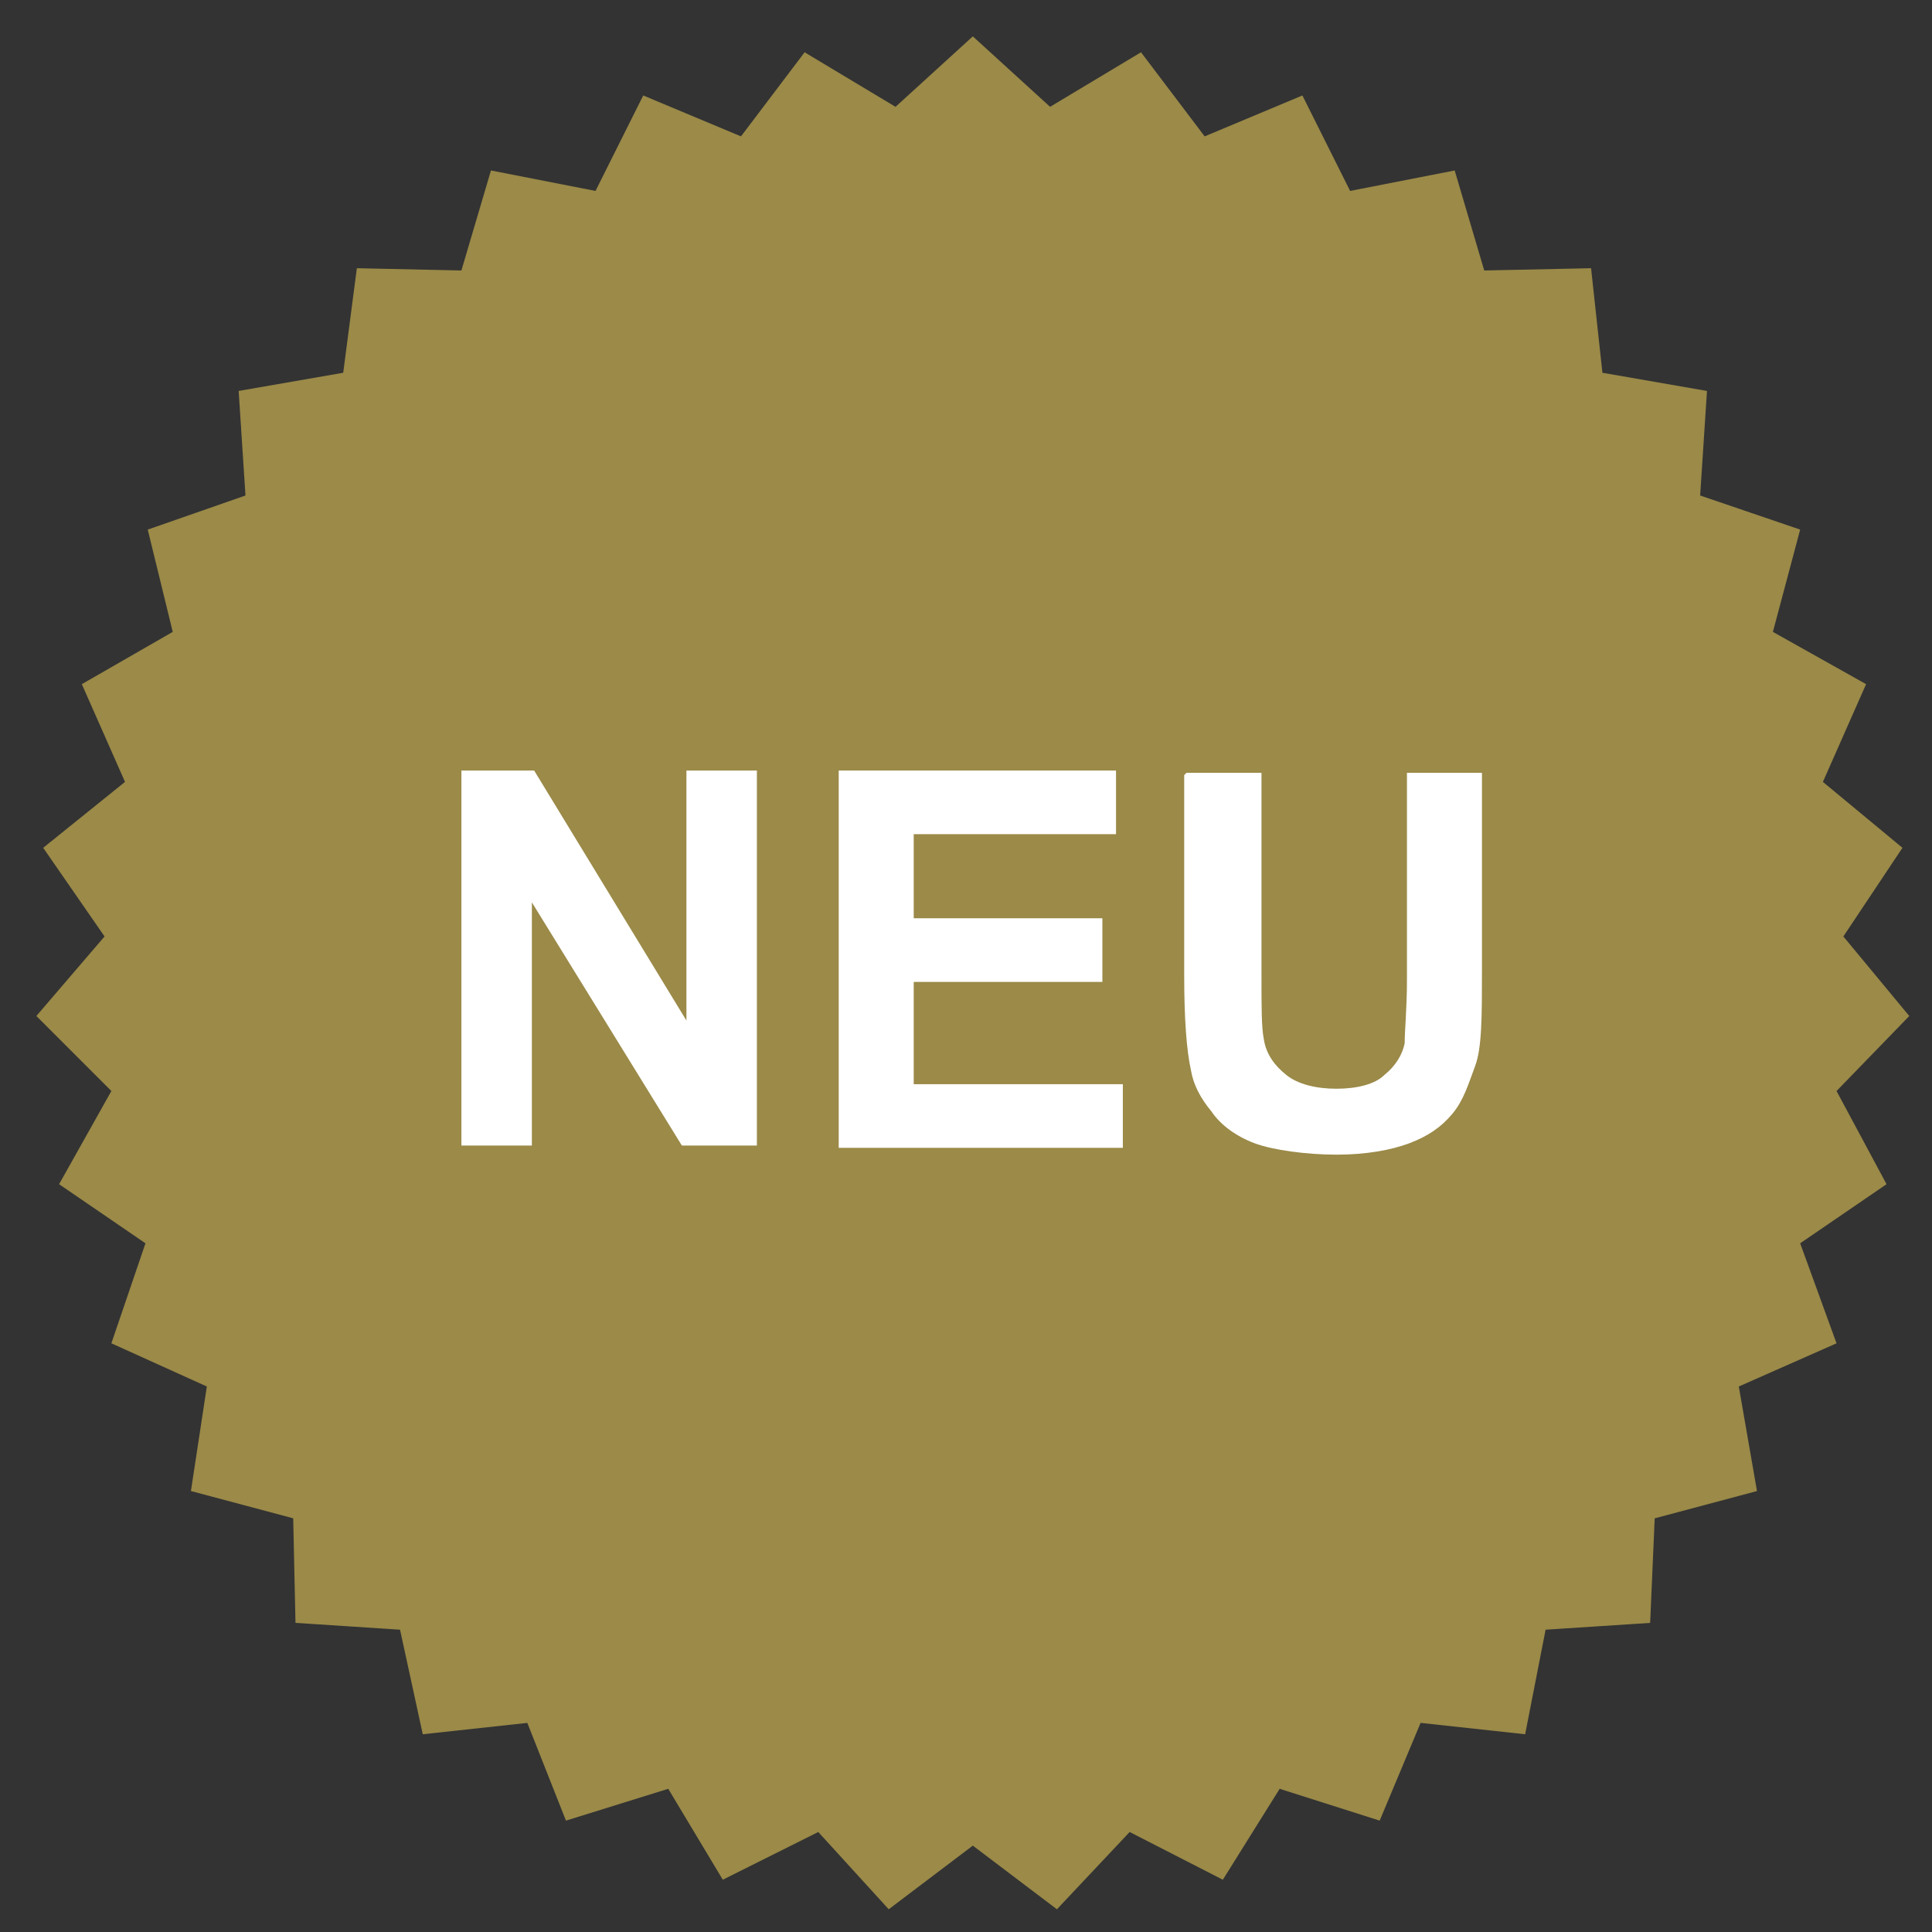
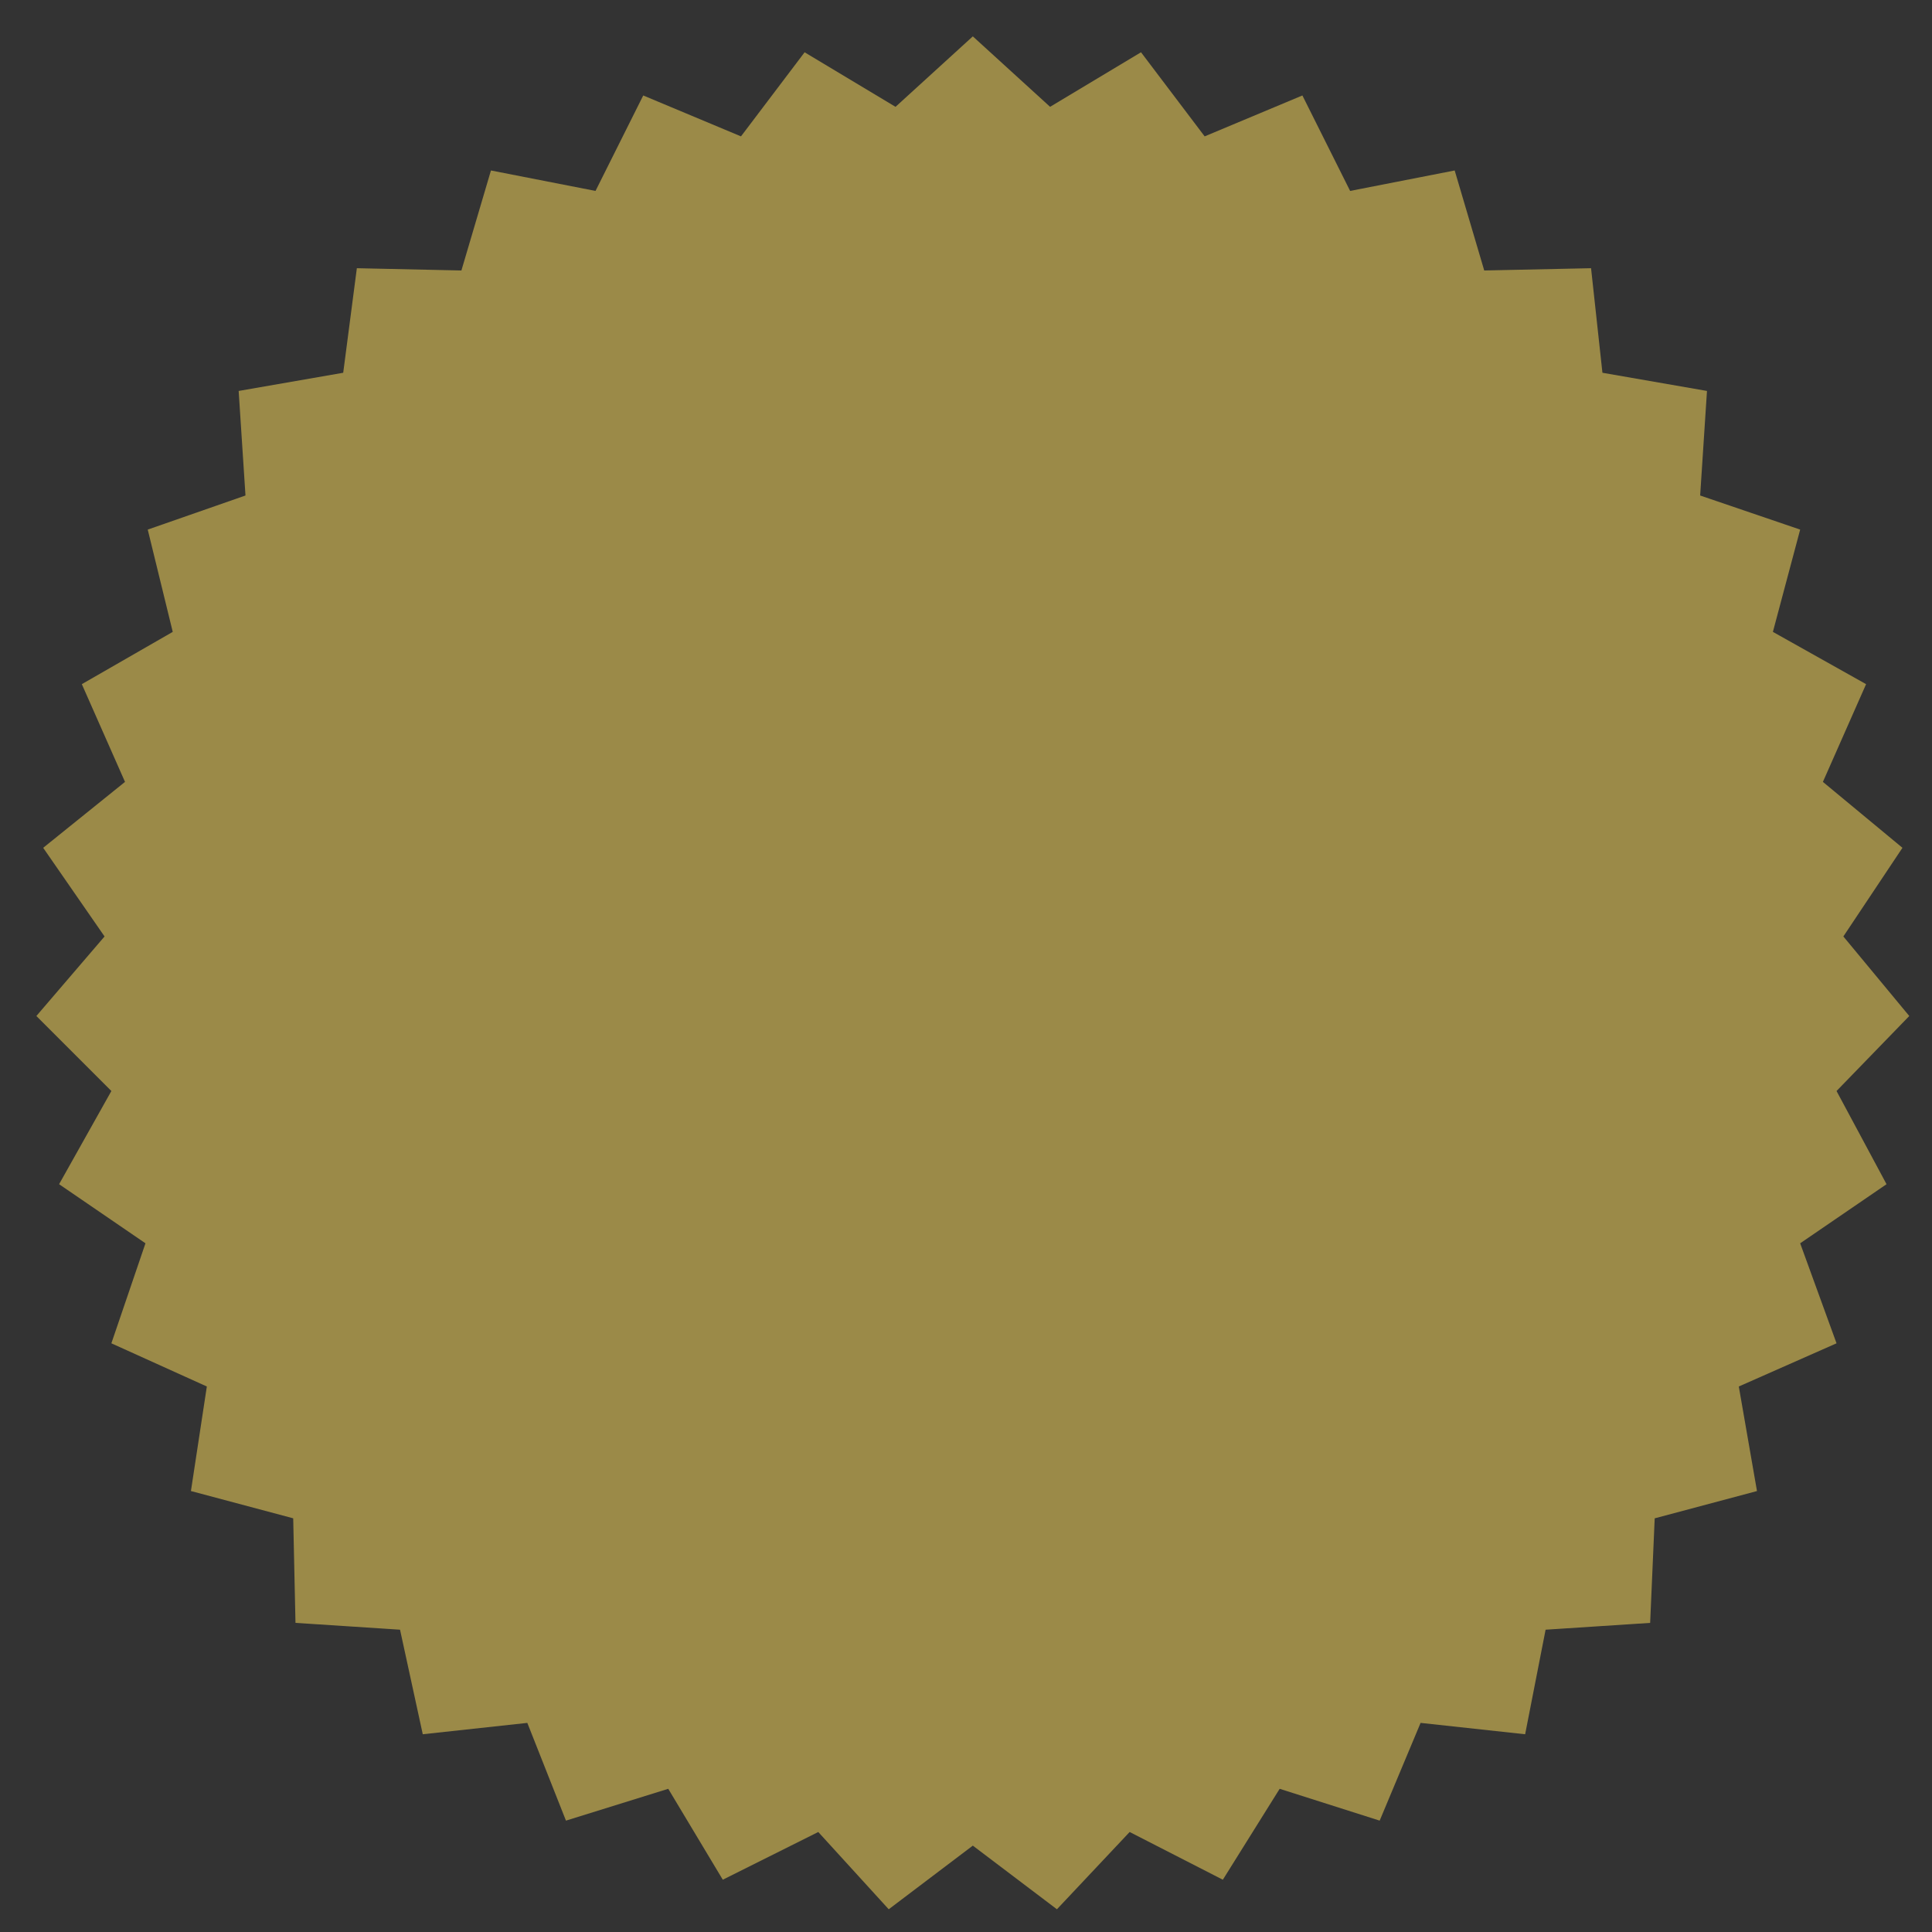
<svg xmlns="http://www.w3.org/2000/svg" width="30mm" height="30mm" version="1.1" viewBox="0 0 85 85">
  <rect x="0" y="0" width="85" height="85" fill="#333333" stroke="none" />
  <defs>
    <style>
      .cls-1 {
        isolation: isolate;
      }

      .cls-2 {
        fill: #9b8a48;
      }

      .cls-3 {
        fill: #fff;
      }
    </style>
  </defs>
  <g>
    <g id="Ebene_1">
      <g id="Ebene_1-2" data-name="Ebene_1">
        <g id="Ebene_1-2">
          <polygon class="cls-2" points="42.8 1.6 46.2 4.7 50.2 2.3 53 6 57.3 4.2 59.4 8.4 64 7.5 65.3 11.9 70 11.8 70.5 16.4 75.1 17.2 74.8 21.8 79.2 23.3 78 27.8 82.1 30.1 80.2 34.4 83.7 37.3 81.1 41.2 84 44.7 80.8 48 83 52.1 79.2 54.7 80.8 59.1 76.5 61 77.3 65.6 72.8 66.8 72.6 71.4 68 71.7 67.1 76.3 62.5 75.8 60.7 80.1 56.3 78.7 53.8 82.7 49.7 80.6 46.5 84 42.8 81.2 39.1 84 36 80.6 31.8 82.7 29.4 78.7 24.9 80.1 23.2 75.8 18.6 76.3 17.6 71.7 13 71.4 12.9 66.8 8.4 65.6 9.1 61 4.9 59.1 6.4 54.7 2.6 52.1 4.9 48 1.6 44.7 4.6 41.2 1.9 37.3 5.5 34.4 3.6 30.1 7.6 27.8 6.5 23.3 10.8 21.8 10.5 17.2 15.1 16.4 15.7 11.8 20.3 11.9 21.6 7.5 26.2 8.4 28.3 4.2 32.6 6 35.4 2.3 39.4 4.7 42.8 1.6" />
        </g>
        <g class="cls-1">
          <g class="cls-1">
-             <path class="cls-3" d="M20.3,50.4v-16.5h3.2l6.7,11v-11h3.1v16.5h-3.3l-6.6-10.7v10.7h-3.1Z" />
-             <path class="cls-3" d="M36.9,50.4v-16.5h12.2v2.8h-8.9v3.7h8.3v2.8h-8.3v4.5h9.2v2.8h-12.5Z" />
-             <path class="cls-3" d="M52.2,34h3.3v8.9c0,1.4,0,2.3.1,2.8.1.7.5,1.2,1,1.6s1.3.6,2.2.6,1.7-.2,2.1-.6c.5-.4.8-.9.9-1.4,0-.6.1-1.5.1-2.8v-9.1h3.3v8.7c0,2,0,3.4-.3,4.2s-.5,1.5-1,2.1c-.5.6-1.1,1-1.9,1.3-.8.3-1.9.5-3.2.5s-2.8-.2-3.6-.5-1.5-.8-1.9-1.4c-.5-.6-.8-1.2-.9-1.8-.2-.9-.3-2.3-.3-4.2v-8.8Z" />
-           </g>
+             </g>
        </g>
      </g>
    </g>
  </g>
</svg>